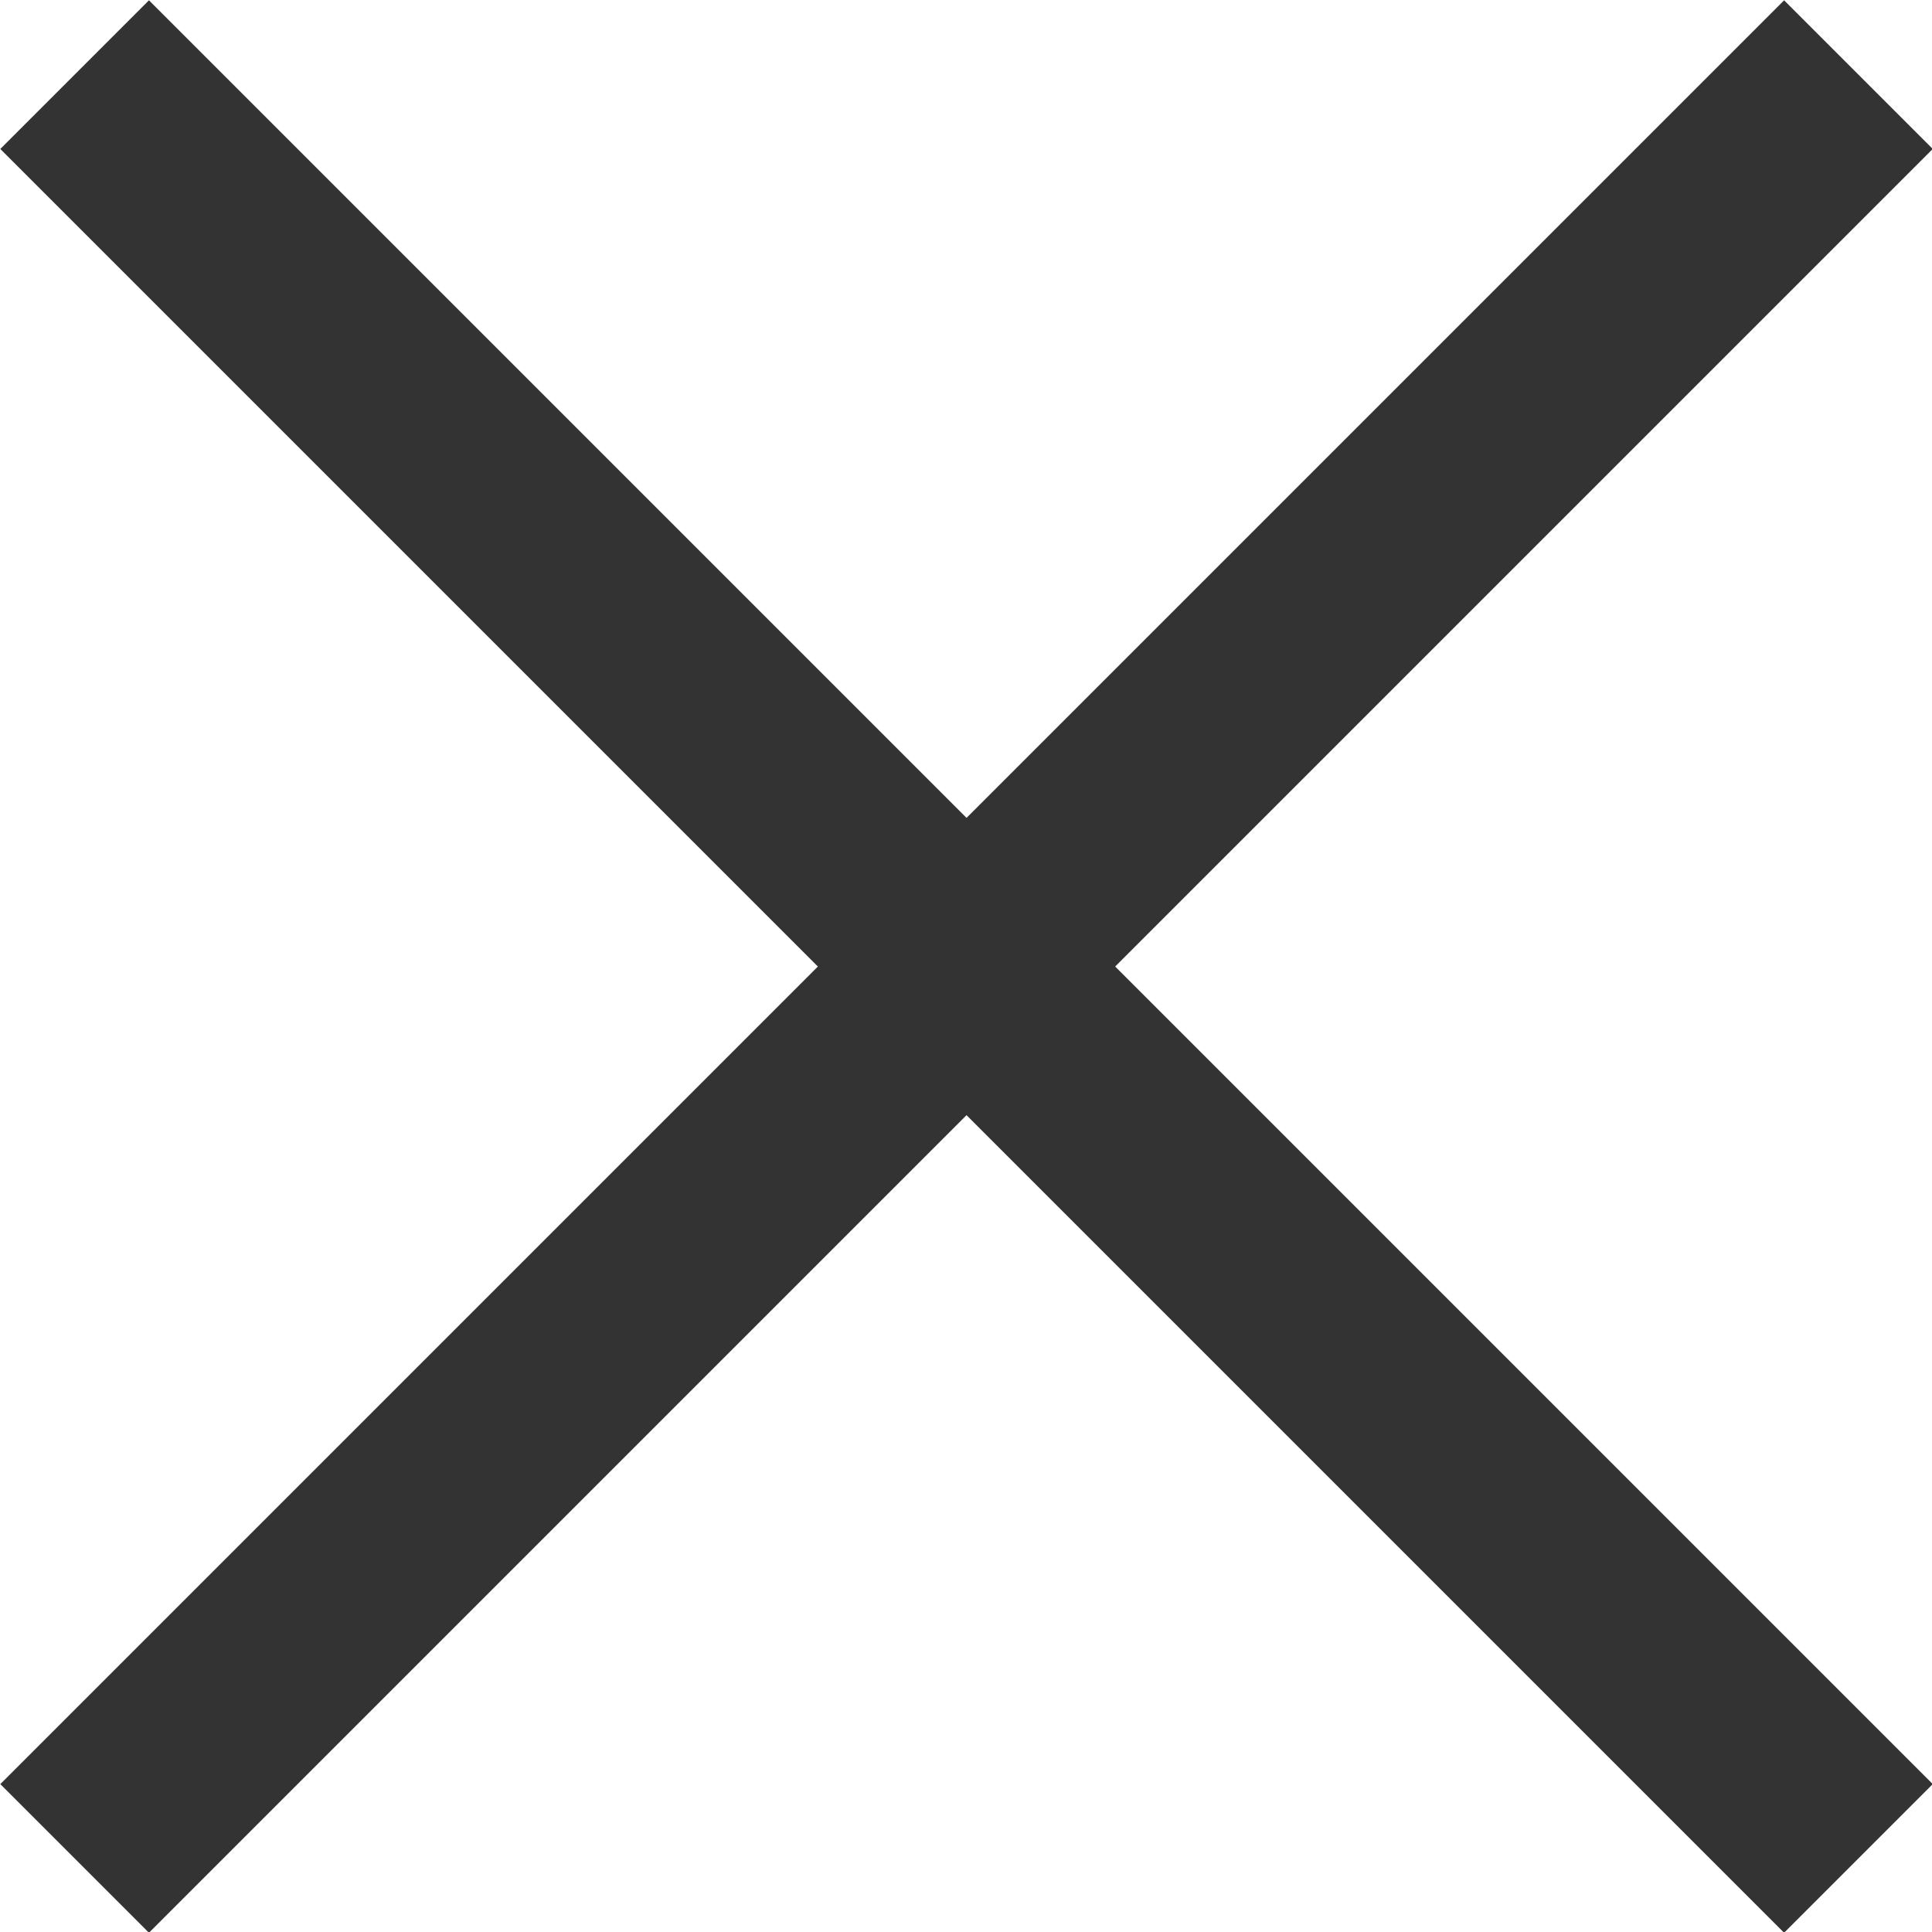
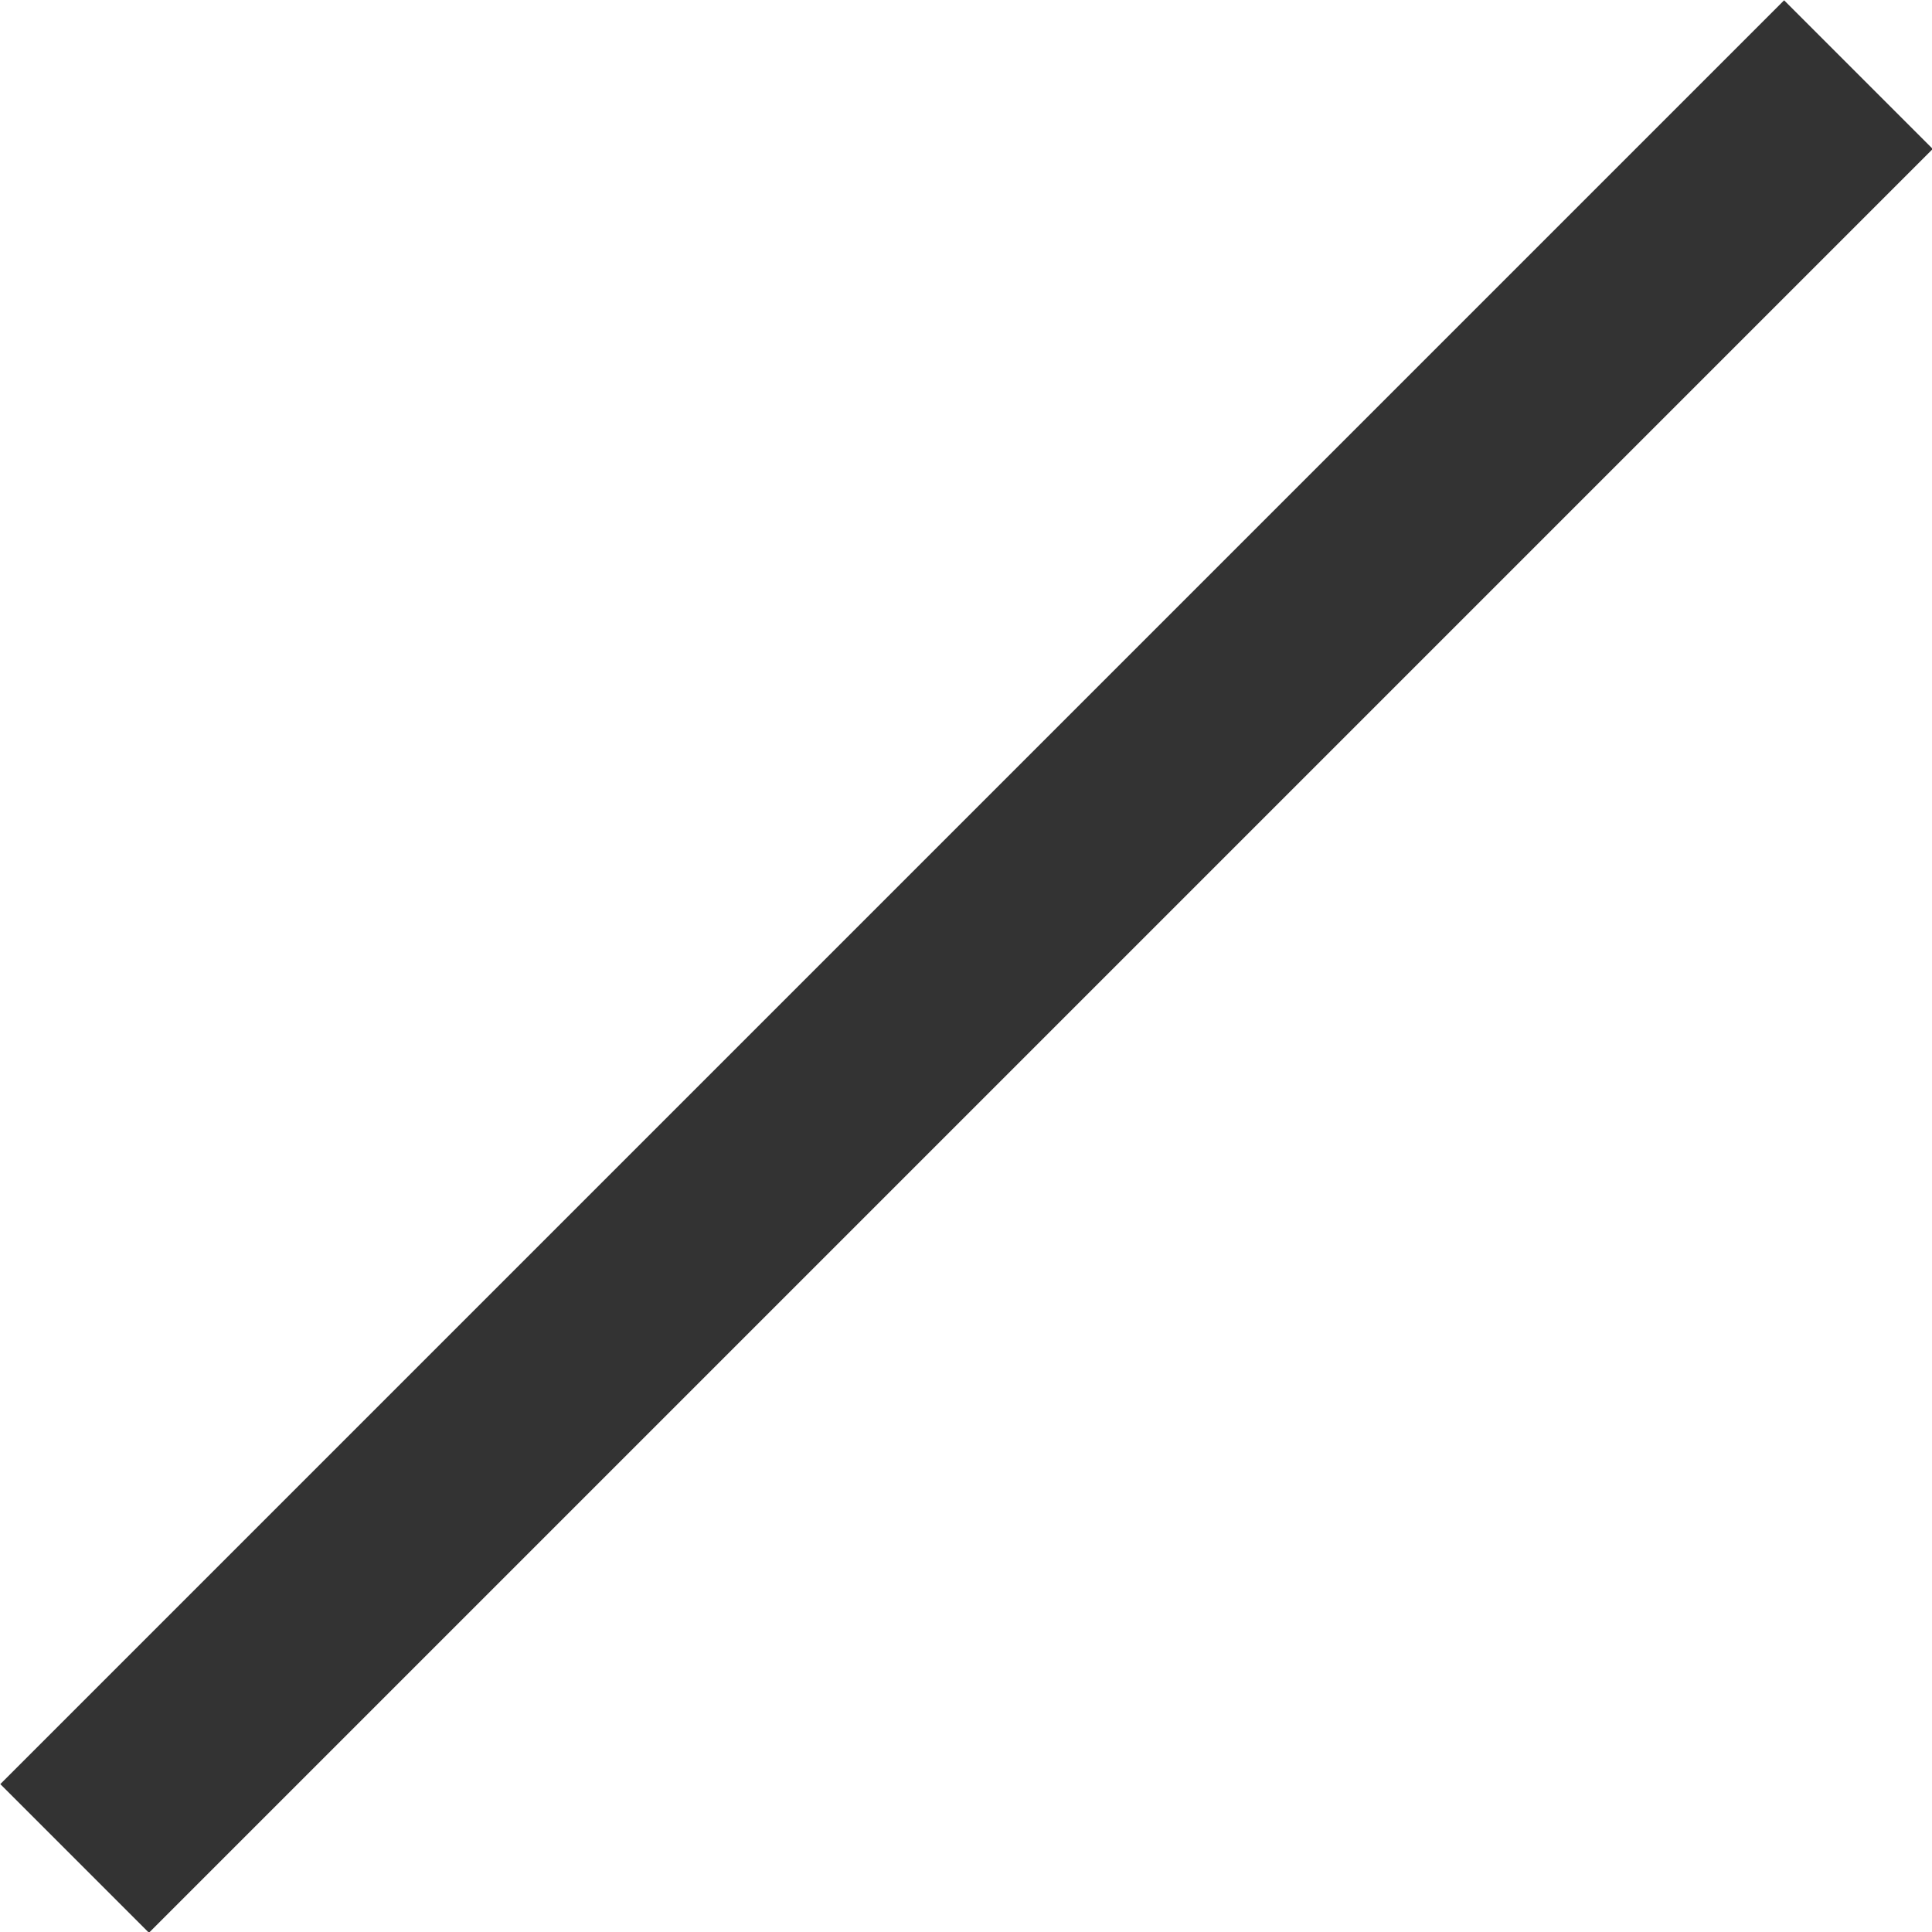
<svg xmlns="http://www.w3.org/2000/svg" viewBox="0 0 18.38 18.38">
  <defs>
    <style>.cls-1{fill:none;stroke:#333;stroke-miterlimit:10;stroke-width:2px;}</style>
  </defs>
  <title>Close</title>
  <g id="Layer_2" data-name="Layer 2">
    <g id="UI_Emelent" data-name="UI Emelent">
      <g id="Close">
        <line class="cls-1" x1="0.71" y1="17.68" x2="17.68" y2="0.71" />
-         <line class="cls-1" x1="0.71" y1="0.71" x2="17.68" y2="17.68" />
      </g>
    </g>
  </g>
</svg>